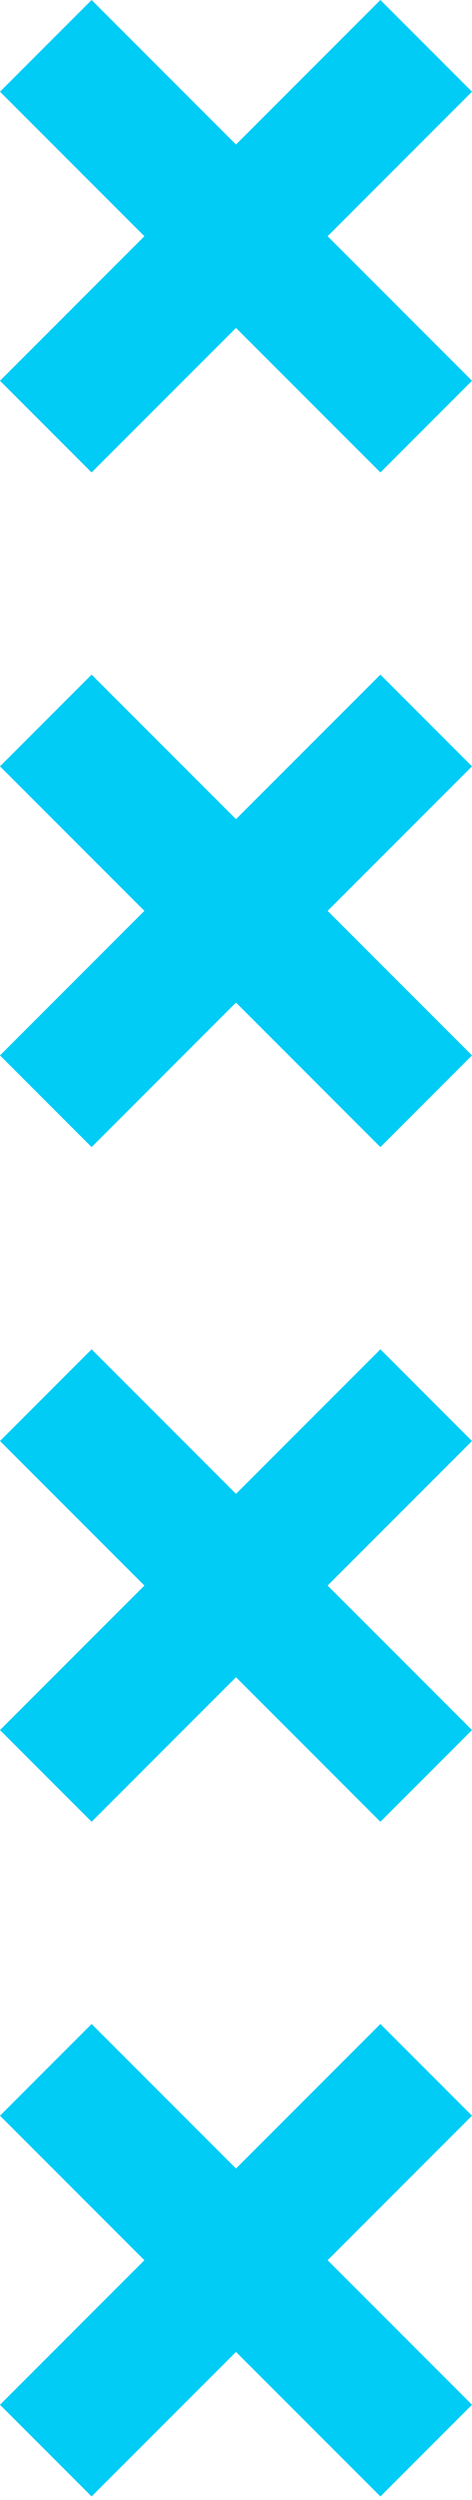
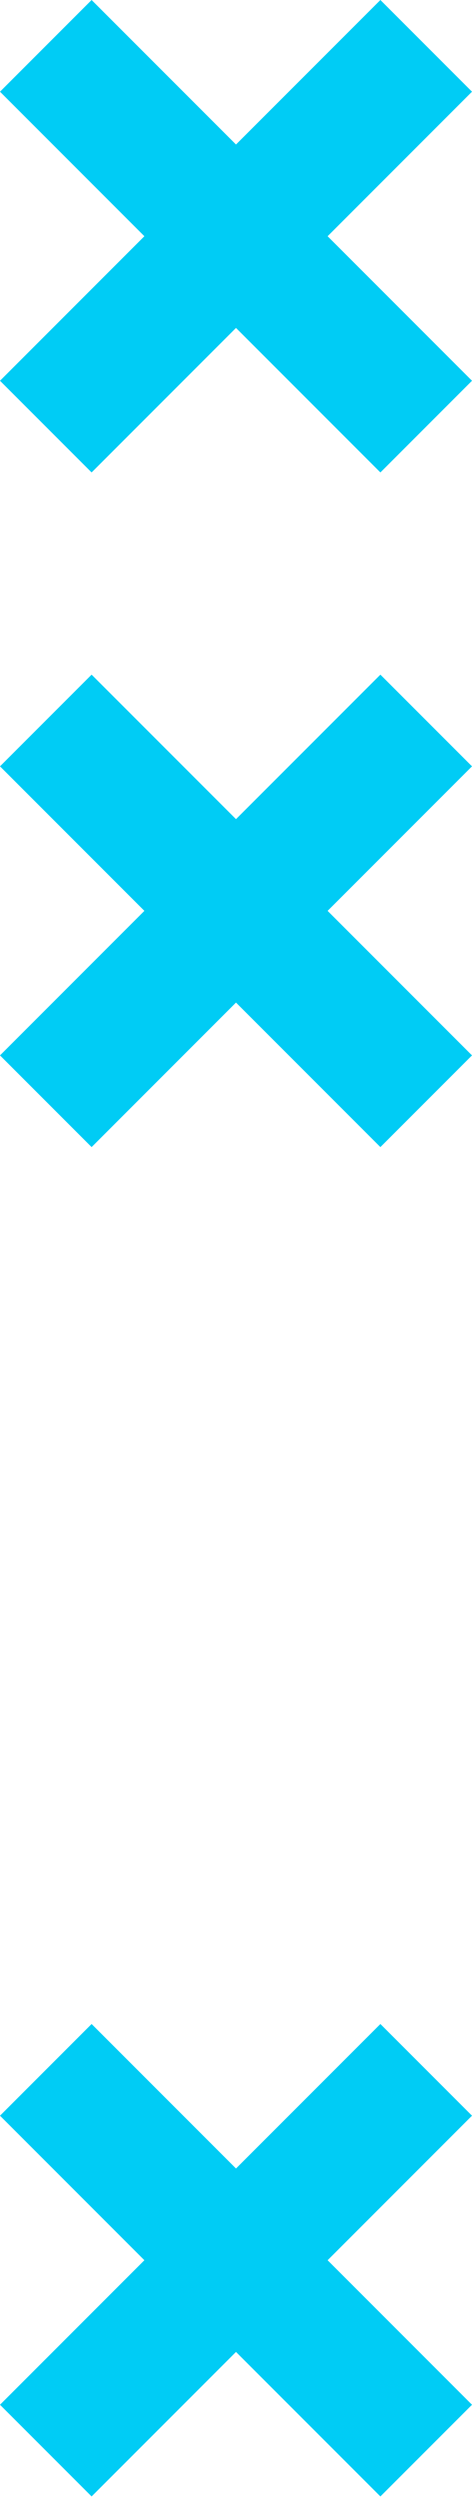
<svg xmlns="http://www.w3.org/2000/svg" width="100%" height="100%" viewBox="0 0 24 127" xml:space="preserve" style="fill-rule:evenodd;clip-rule:evenodd;stroke-linejoin:round;stroke-miterlimit:2;">
  <g transform="matrix(1,0,0,1,-30.568,-14.78)">
    <g transform="matrix(1,0,0,1,54.568,34.122)">
      <path d="M0,-14.684L-4.658,-19.342L-12,-12.001L-19.342,-19.342L-24,-14.684L-16.658,-7.342L-24,0L-19.342,4.658L-12,-2.684L-4.658,4.658L0,0L-7.342,-7.342L0,-14.684Z" style="fill:rgb(0,204,245);fill-rule:nonzero;" />
    </g>
    <g transform="matrix(1,0,0,1,54.568,68.394)">
      <path d="M0,-14.684L-4.658,-19.342L-12,-12.001L-19.342,-19.342L-24,-14.684L-16.658,-7.342L-24,0L-19.342,4.658L-12,-2.684L-4.658,4.658L0,0L-7.342,-7.342L0,-14.684Z" style="fill:rgb(0,204,245);fill-rule:nonzero;" />
    </g>
    <g transform="matrix(1,0,0,1,54.568,102.667)">
-       <path d="M0,-14.684L-4.658,-19.342L-12,-12.001L-19.342,-19.342L-24,-14.684L-16.658,-7.342L-24,0L-19.342,4.658L-12,-2.684L-4.658,4.658L0,0L-7.342,-7.342L0,-14.684Z" style="fill:rgb(0,204,245);fill-rule:nonzero;" />
-     </g>
+       </g>
    <g transform="matrix(1,0,0,1,54.568,136.94)">
      <path d="M0,-14.684L-4.658,-19.342L-12,-12.001L-19.342,-19.342L-24,-14.684L-16.658,-7.342L-24,0L-19.342,4.658L-12,-2.684L-4.658,4.658L0,0L-7.342,-7.342L0,-14.684Z" style="fill:rgb(0,204,245);fill-rule:nonzero;" />
    </g>
  </g>
</svg>